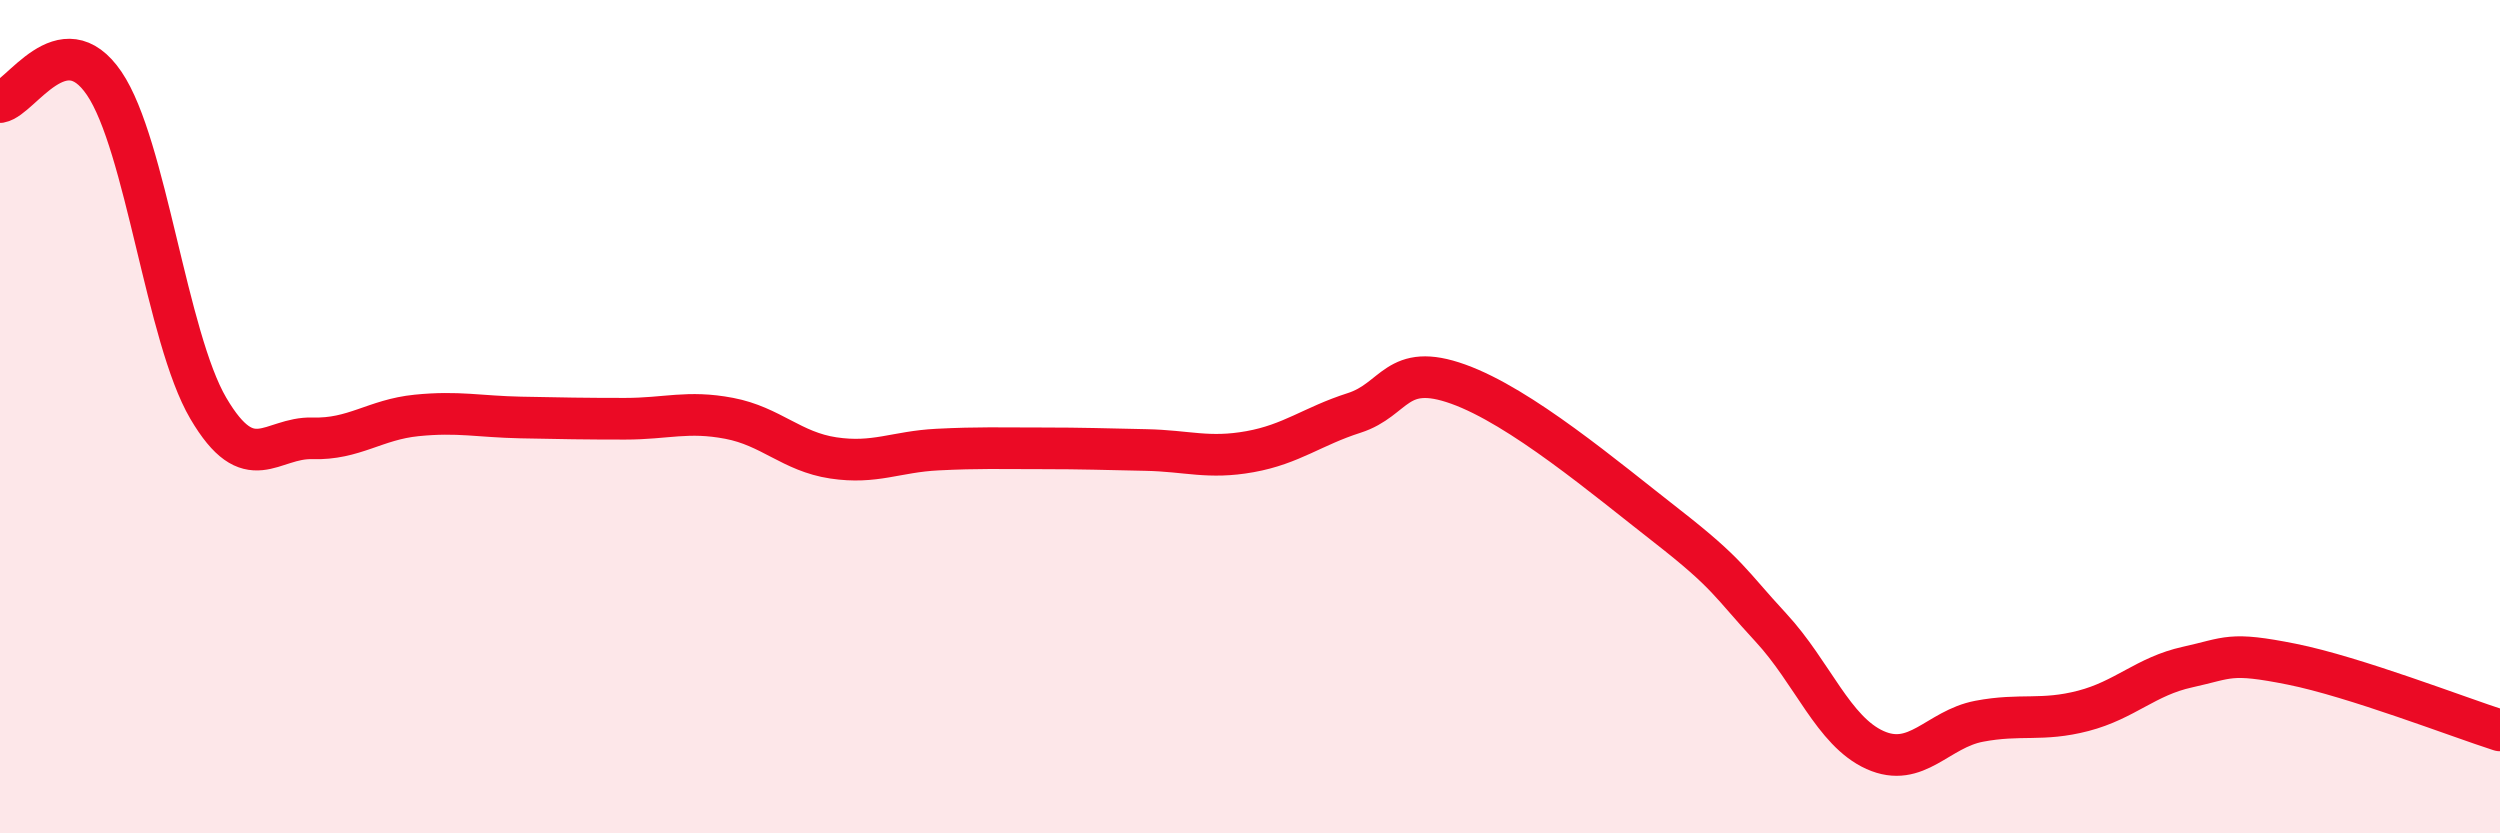
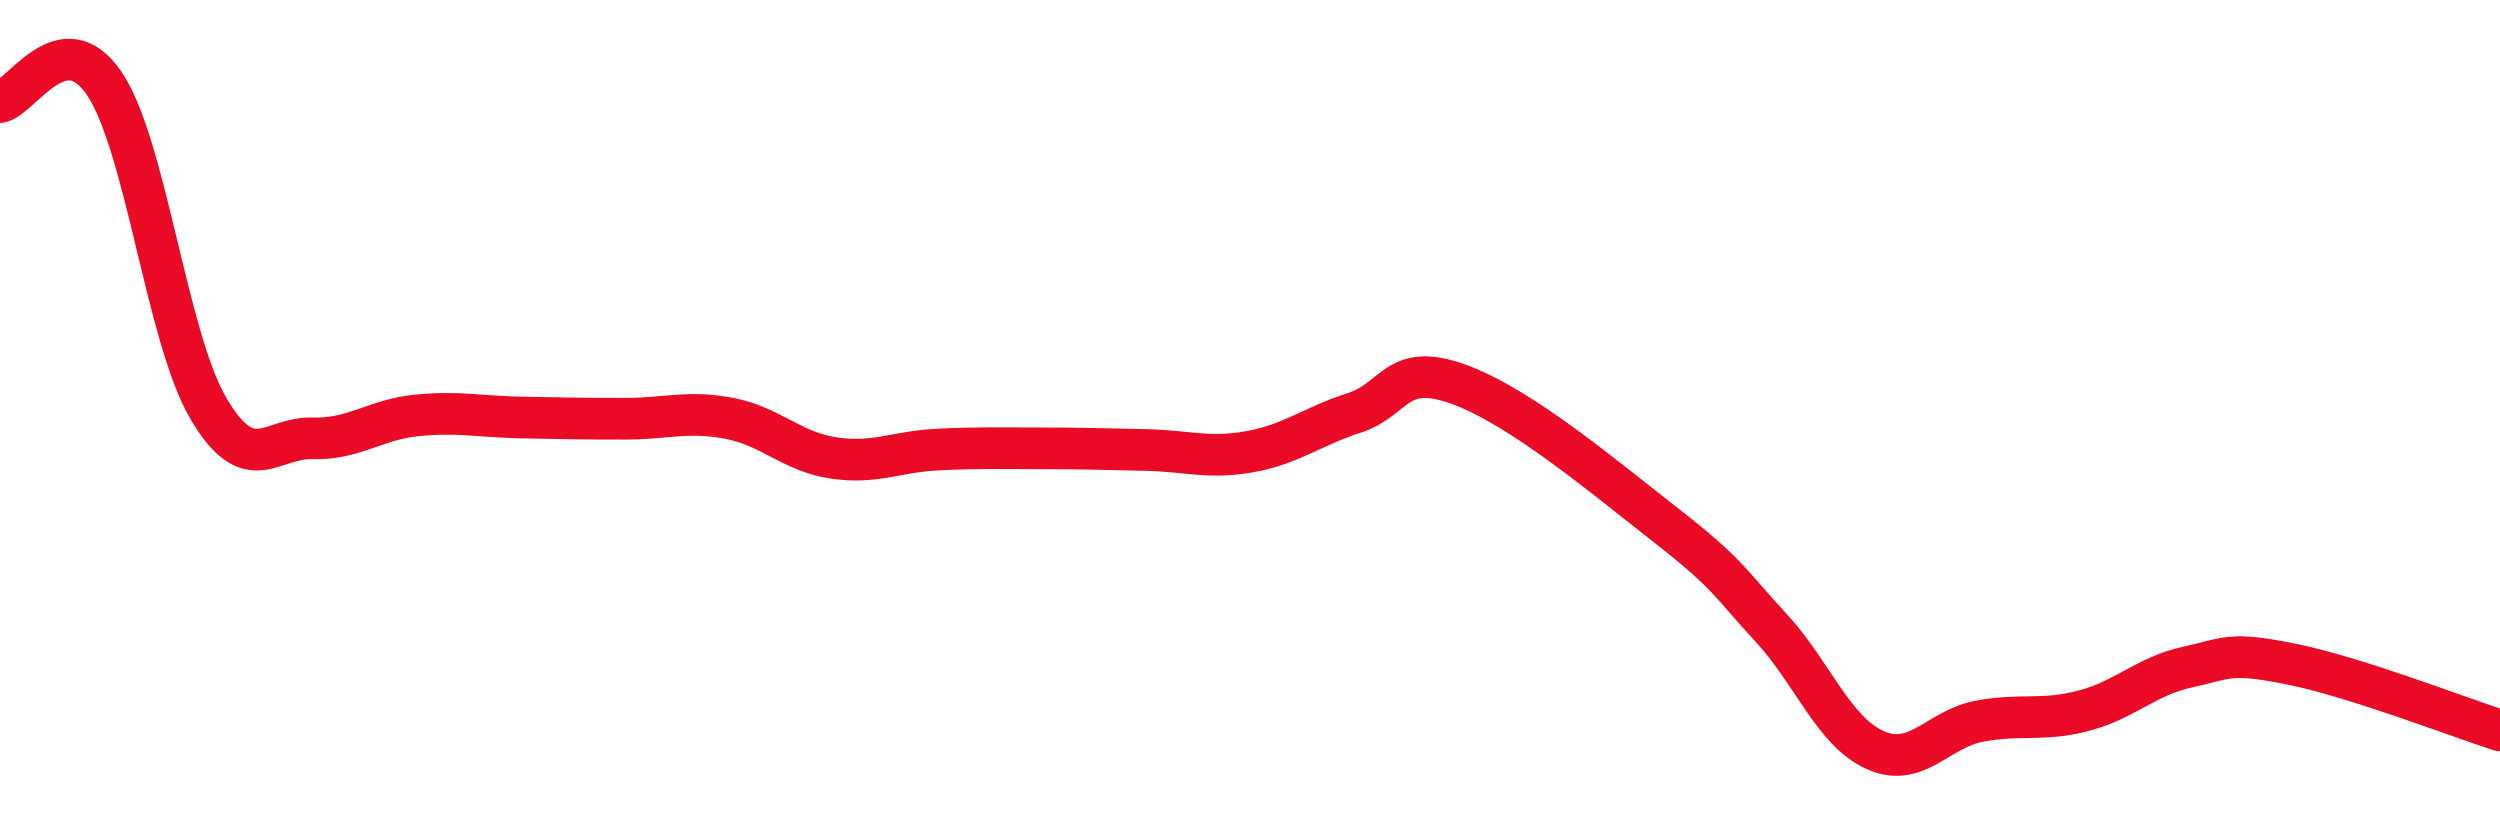
<svg xmlns="http://www.w3.org/2000/svg" width="60" height="20" viewBox="0 0 60 20">
-   <path d="M 0,2.45 C 0.5,2.36 1.5,0.53 2.5,2 C 3.5,3.47 4,8.1 5,9.8 C 6,11.5 6.5,10.49 7.5,10.52 C 8.5,10.55 9,10.07 10,9.97 C 11,9.87 11.5,10 12.5,10.02 C 13.5,10.04 14,10.05 15,10.05 C 16,10.05 16.5,9.85 17.5,10.04 C 18.5,10.23 19,10.84 20,10.99 C 21,11.14 21.5,10.84 22.5,10.79 C 23.5,10.74 24,10.76 25,10.76 C 26,10.76 26.5,10.78 27.5,10.8 C 28.5,10.82 29,11.02 30,10.84 C 31,10.66 31.5,10.23 32.5,9.91 C 33.5,9.59 33.5,8.68 35,9.22 C 36.5,9.76 38.5,11.45 40,12.62 C 41.5,13.79 41.5,13.98 42.5,15.06 C 43.5,16.14 44,17.55 45,18 C 46,18.45 46.5,17.5 47.5,17.31 C 48.5,17.12 49,17.32 50,17.06 C 51,16.8 51.5,16.23 52.5,16.01 C 53.5,15.79 53.5,15.64 55,15.94 C 56.5,16.24 59,17.21 60,17.53L60 20L0 20Z" fill="#EB0A25" opacity="0.1" stroke-linecap="round" stroke-linejoin="round" />
  <path d="M 0,2.45 C 0.5,2.36 1.5,0.53 2.5,2 C 3.5,3.47 4,8.1 5,9.8 C 6,11.5 6.5,10.49 7.5,10.52 C 8.5,10.55 9,10.07 10,9.97 C 11,9.87 11.5,10 12.5,10.02 C 13.5,10.04 14,10.05 15,10.05 C 16,10.05 16.5,9.85 17.5,10.04 C 18.5,10.23 19,10.84 20,10.99 C 21,11.14 21.5,10.84 22.5,10.79 C 23.5,10.74 24,10.76 25,10.76 C 26,10.76 26.5,10.78 27.5,10.8 C 28.5,10.82 29,11.02 30,10.84 C 31,10.66 31.5,10.23 32.5,9.91 C 33.5,9.59 33.5,8.68 35,9.22 C 36.5,9.76 38.5,11.45 40,12.62 C 41.5,13.79 41.5,13.98 42.5,15.06 C 43.5,16.14 44,17.55 45,18 C 46,18.45 46.5,17.5 47.5,17.31 C 48.5,17.12 49,17.32 50,17.06 C 51,16.8 51.5,16.23 52.5,16.01 C 53.5,15.79 53.5,15.64 55,15.94 C 56.5,16.24 59,17.21 60,17.53" stroke="#EB0A25" stroke-width="1" fill="none" stroke-linecap="round" stroke-linejoin="round" />
</svg>